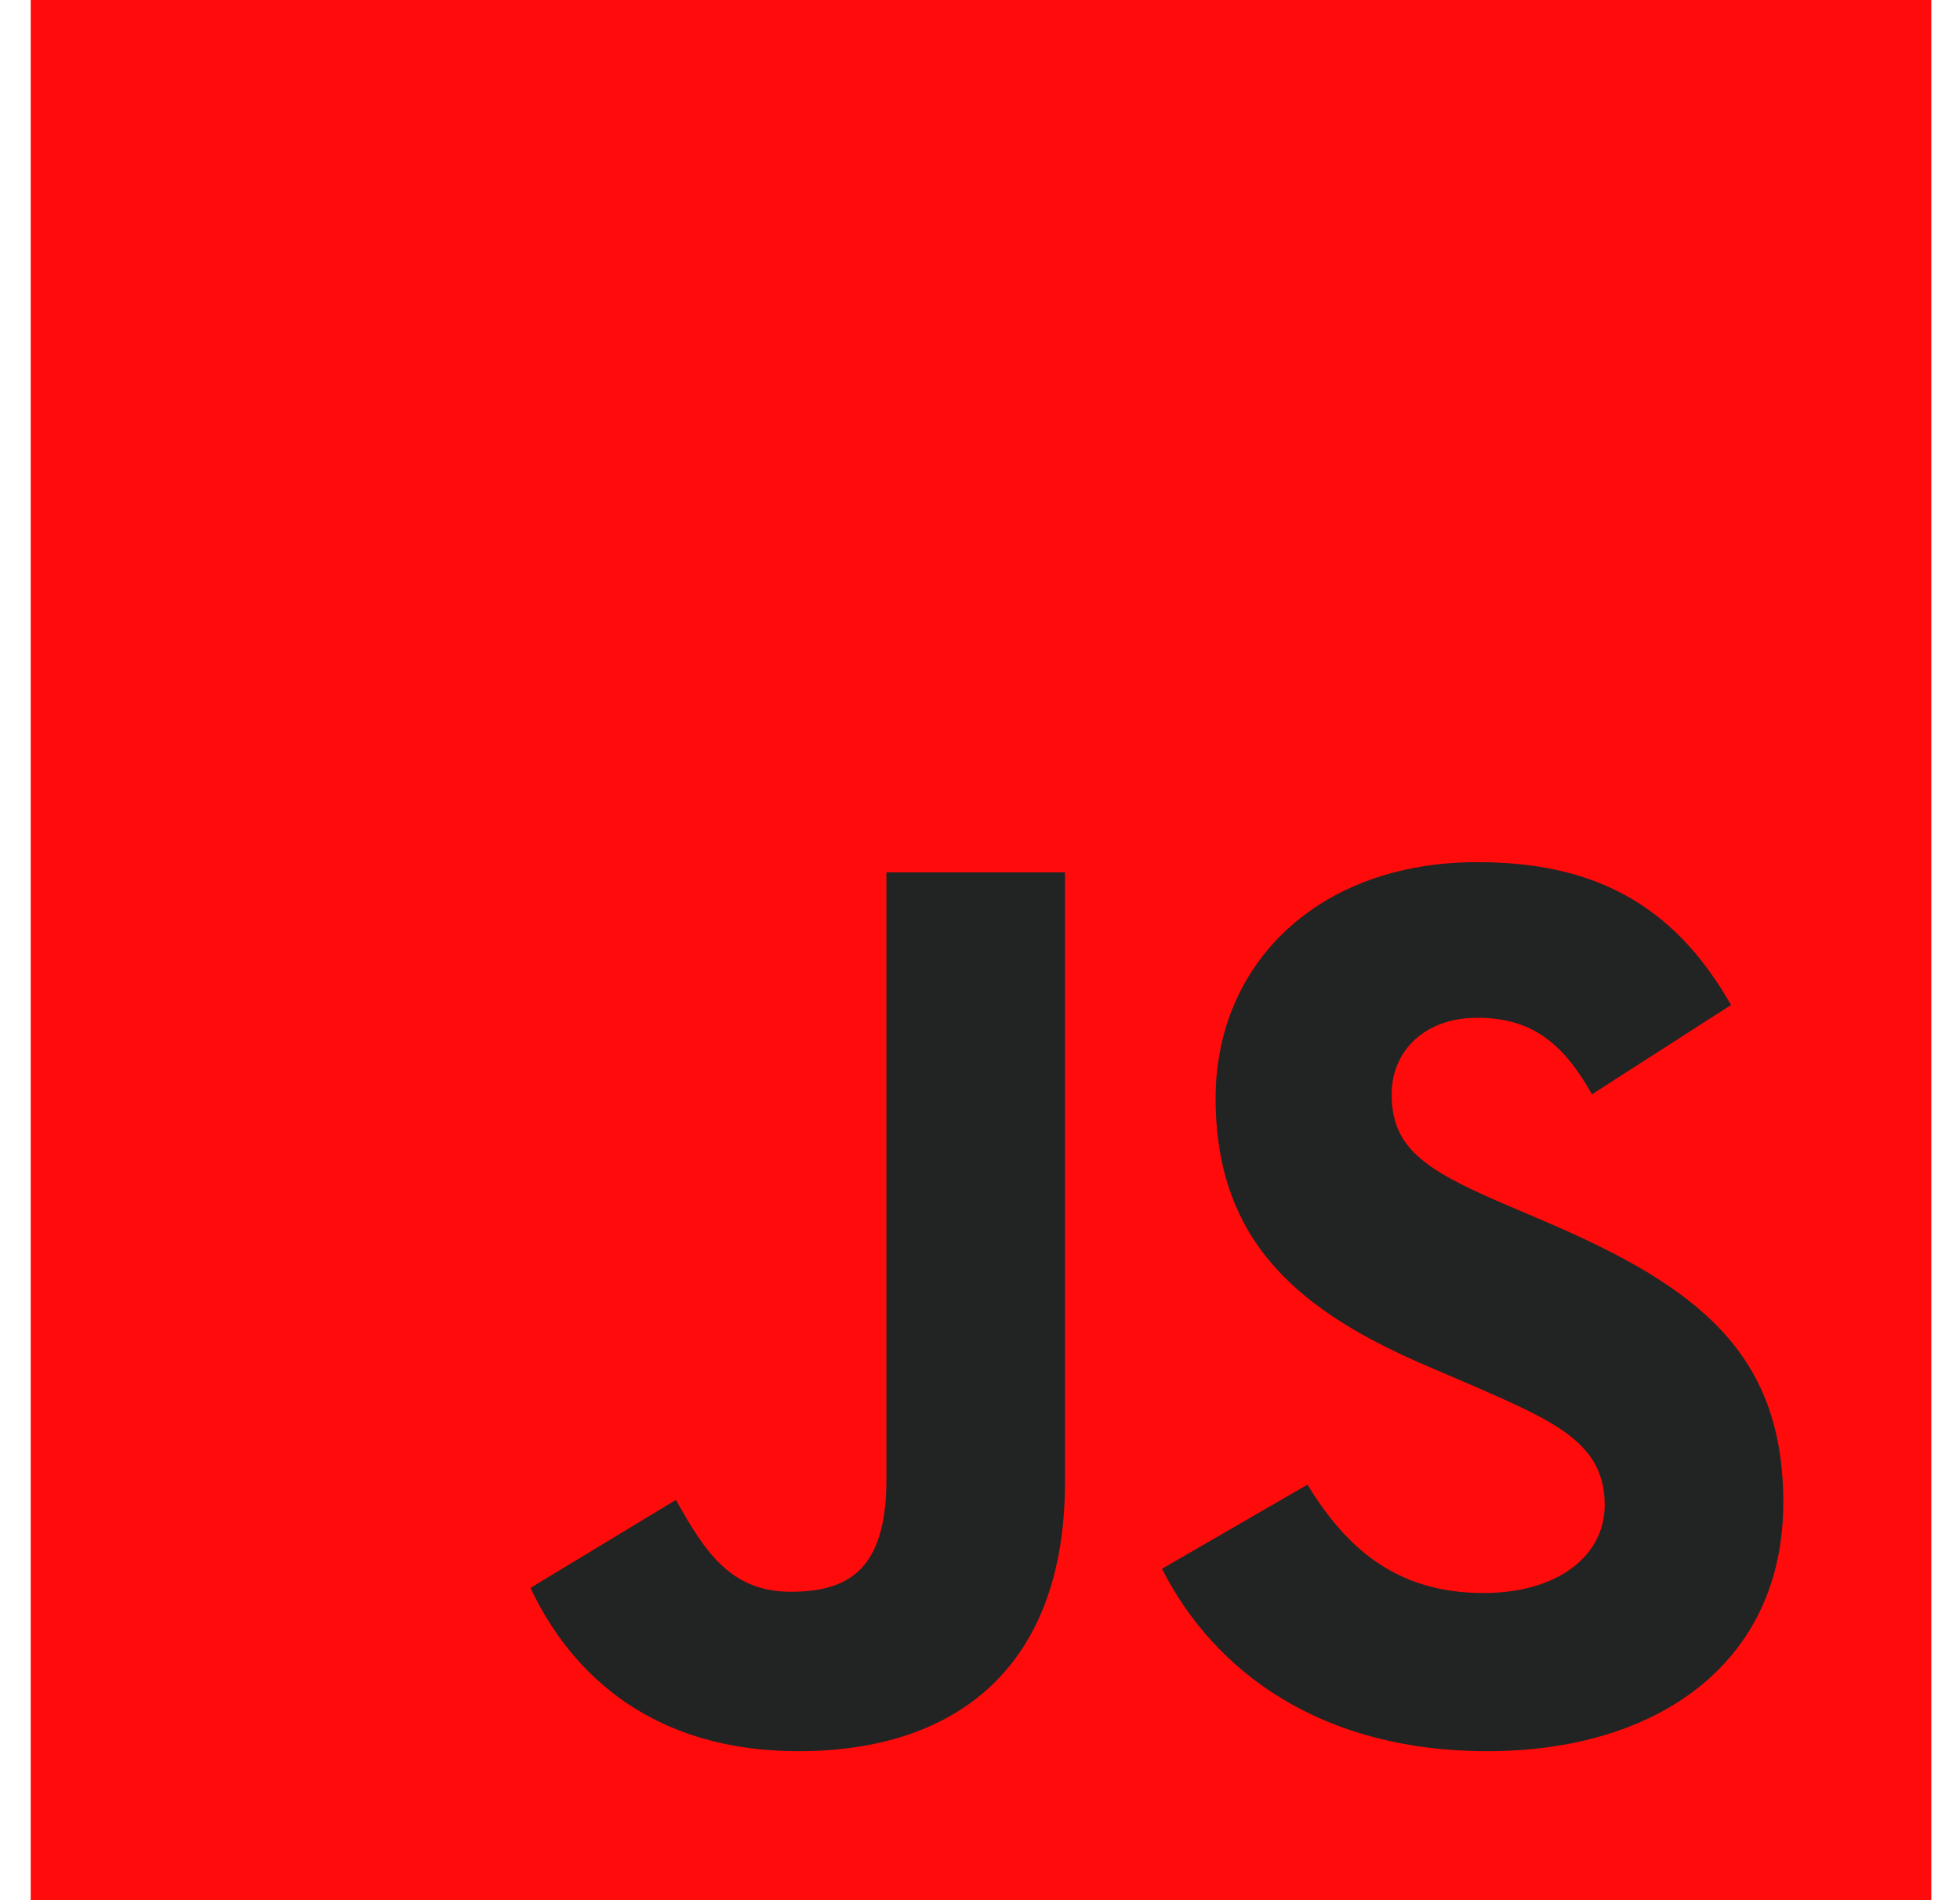
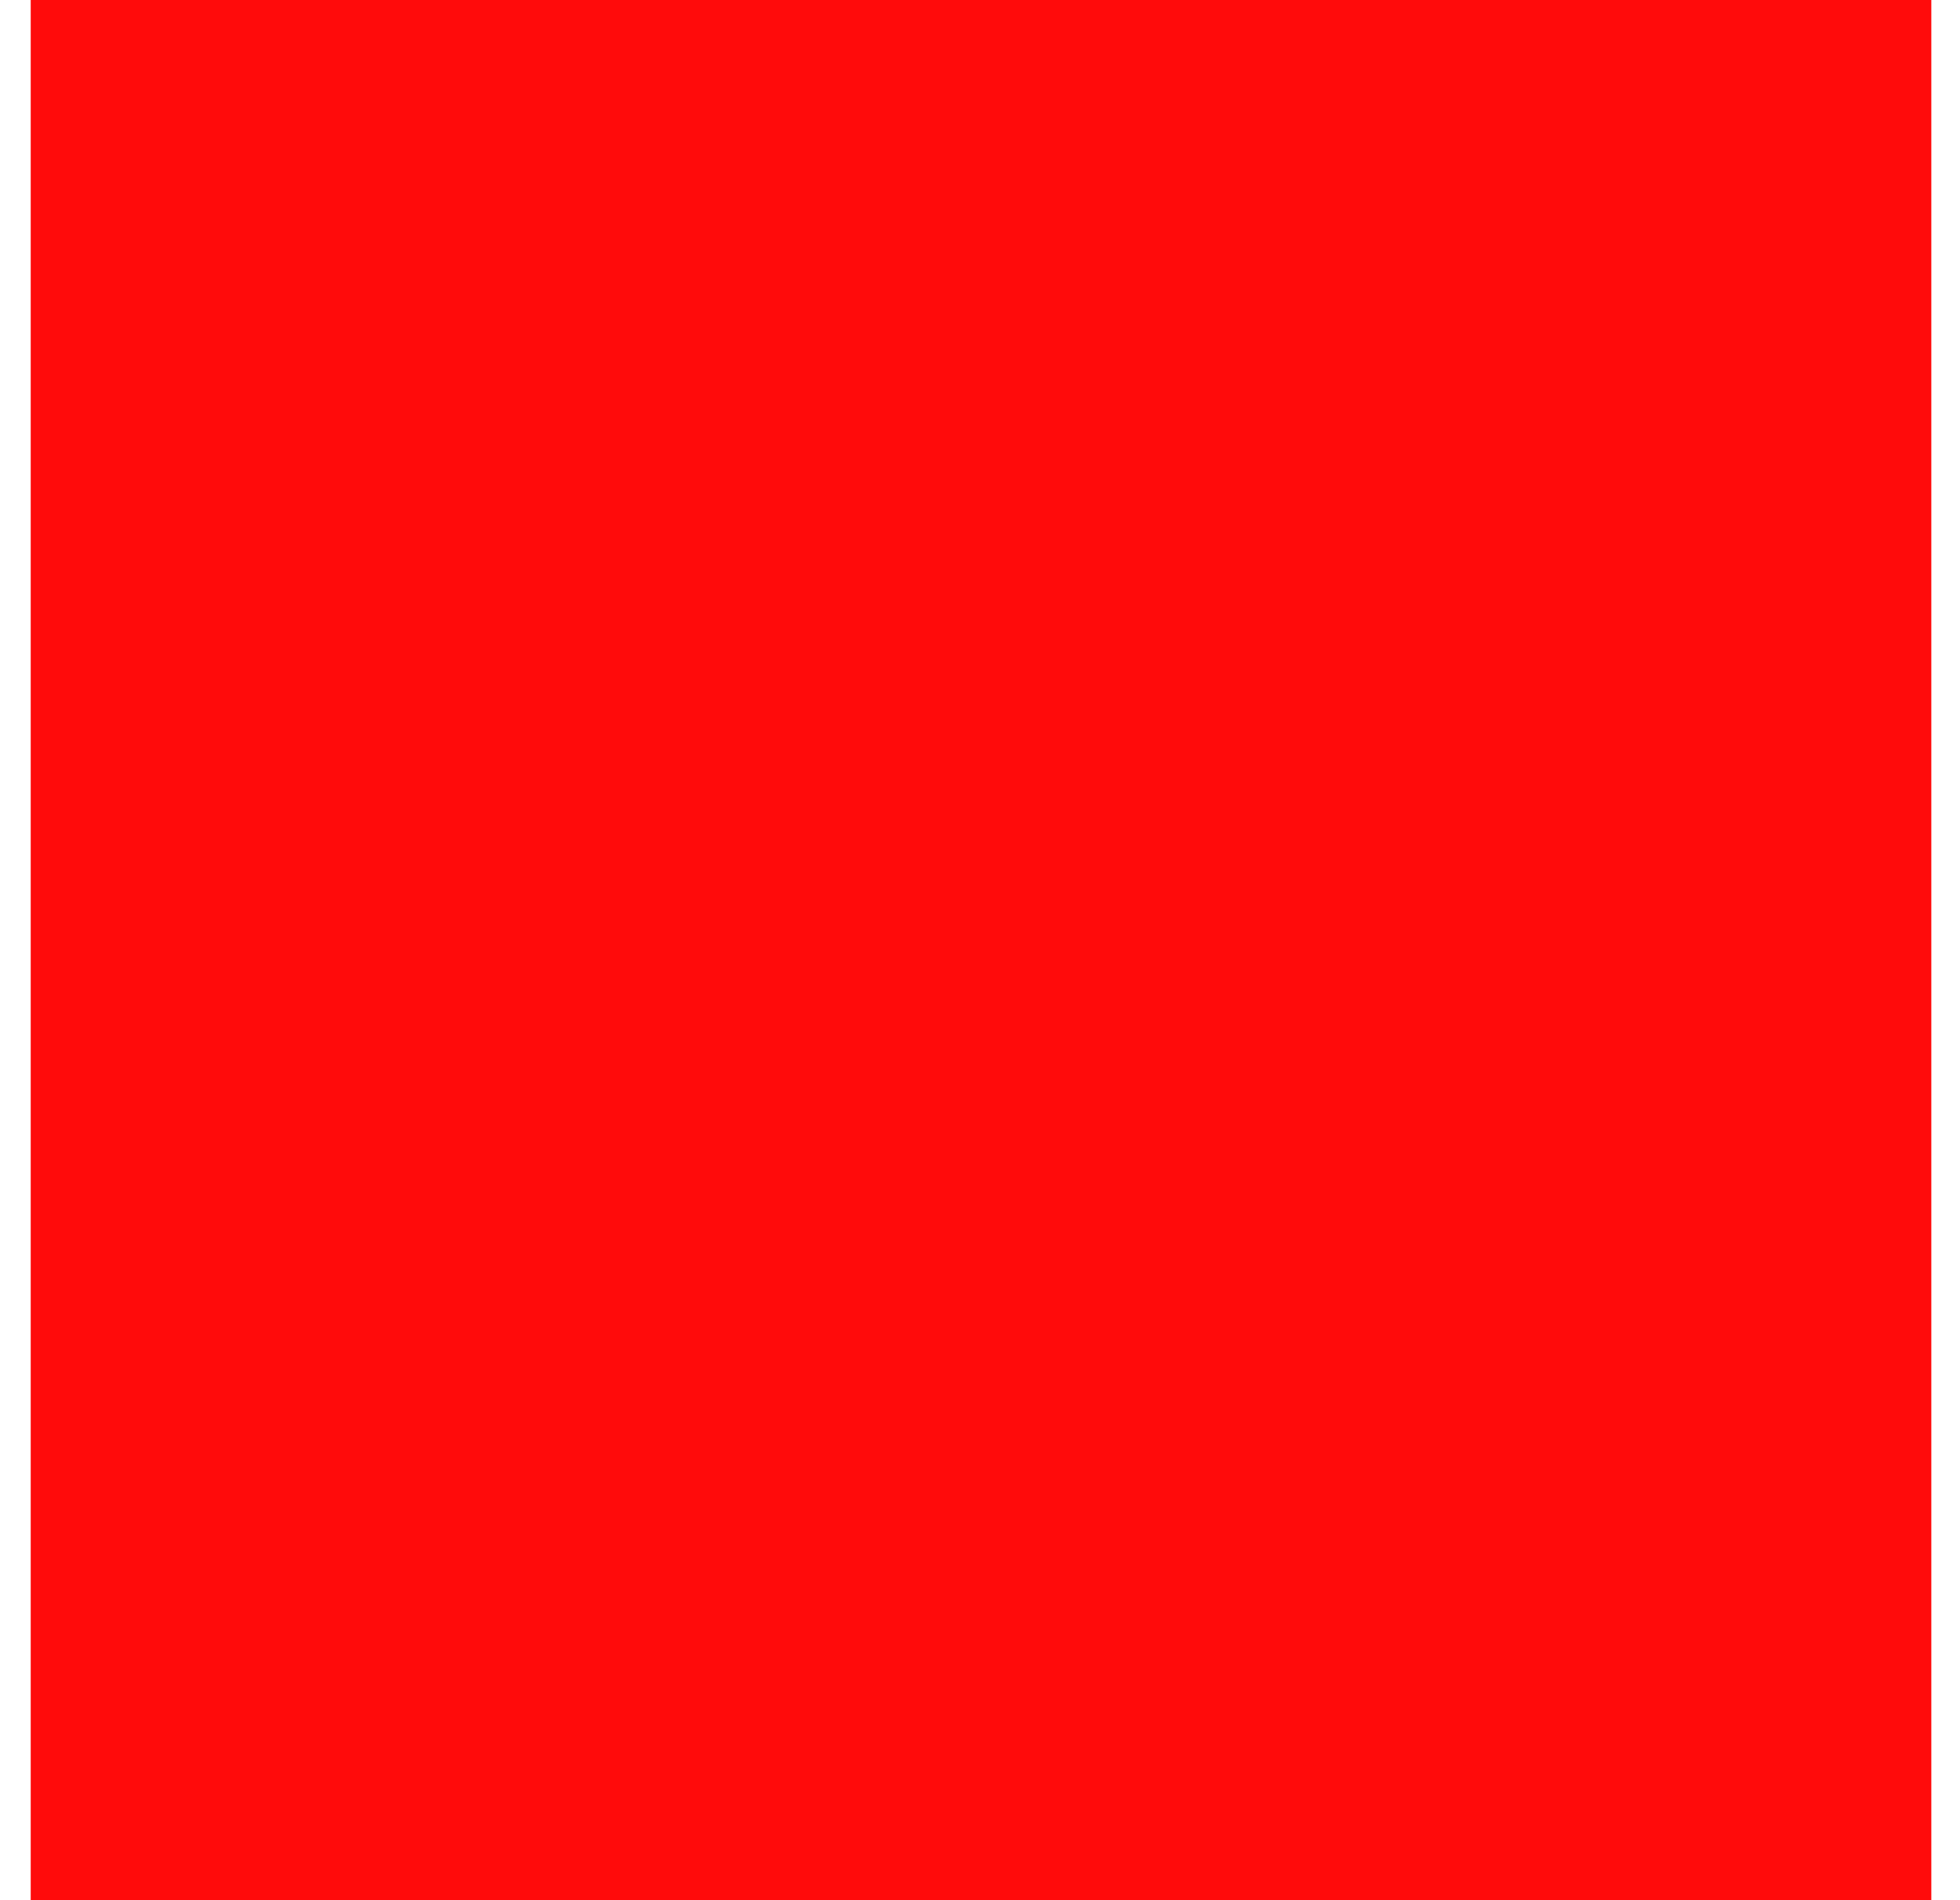
<svg xmlns="http://www.w3.org/2000/svg" fill="none" viewBox="0 0 33 32" height="32" width="33">
  <g clip-path="url(#clip0_3690_11551)">
    <path fill="#FF0B0B" d="M0.517 0H32.517V32H0.517V0Z" />
-     <path fill="#222423" d="M8.931 26.741L11.38 25.259C11.852 26.097 12.282 26.806 13.313 26.806C14.301 26.806 14.924 26.419 14.924 24.916V14.691H17.931V24.958C17.931 28.073 16.105 29.491 13.442 29.491C11.036 29.491 9.64 28.245 8.931 26.741M19.564 26.419L22.013 25.002C22.658 26.054 23.495 26.827 24.977 26.827C26.224 26.827 27.018 26.204 27.018 25.345C27.018 24.314 26.202 23.949 24.827 23.348L24.075 23.025C21.906 22.102 20.467 20.942 20.467 18.493C20.467 16.238 22.185 14.519 24.87 14.519C26.782 14.519 28.157 15.185 29.145 16.925L26.803 18.429C26.288 17.505 25.729 17.14 24.87 17.14C23.989 17.14 23.431 17.698 23.431 18.429C23.431 19.331 23.989 19.696 25.278 20.255L26.03 20.577C28.586 21.672 30.025 22.789 30.025 25.302C30.025 28.009 27.899 29.491 25.042 29.491C22.249 29.491 20.445 28.159 19.564 26.419" />
  </g>
  <defs>
    <clipPath id="clip0_3690_11551">
      <rect transform="translate(0.517)" fill="white" height="32" width="32" />
    </clipPath>
  </defs>
</svg>